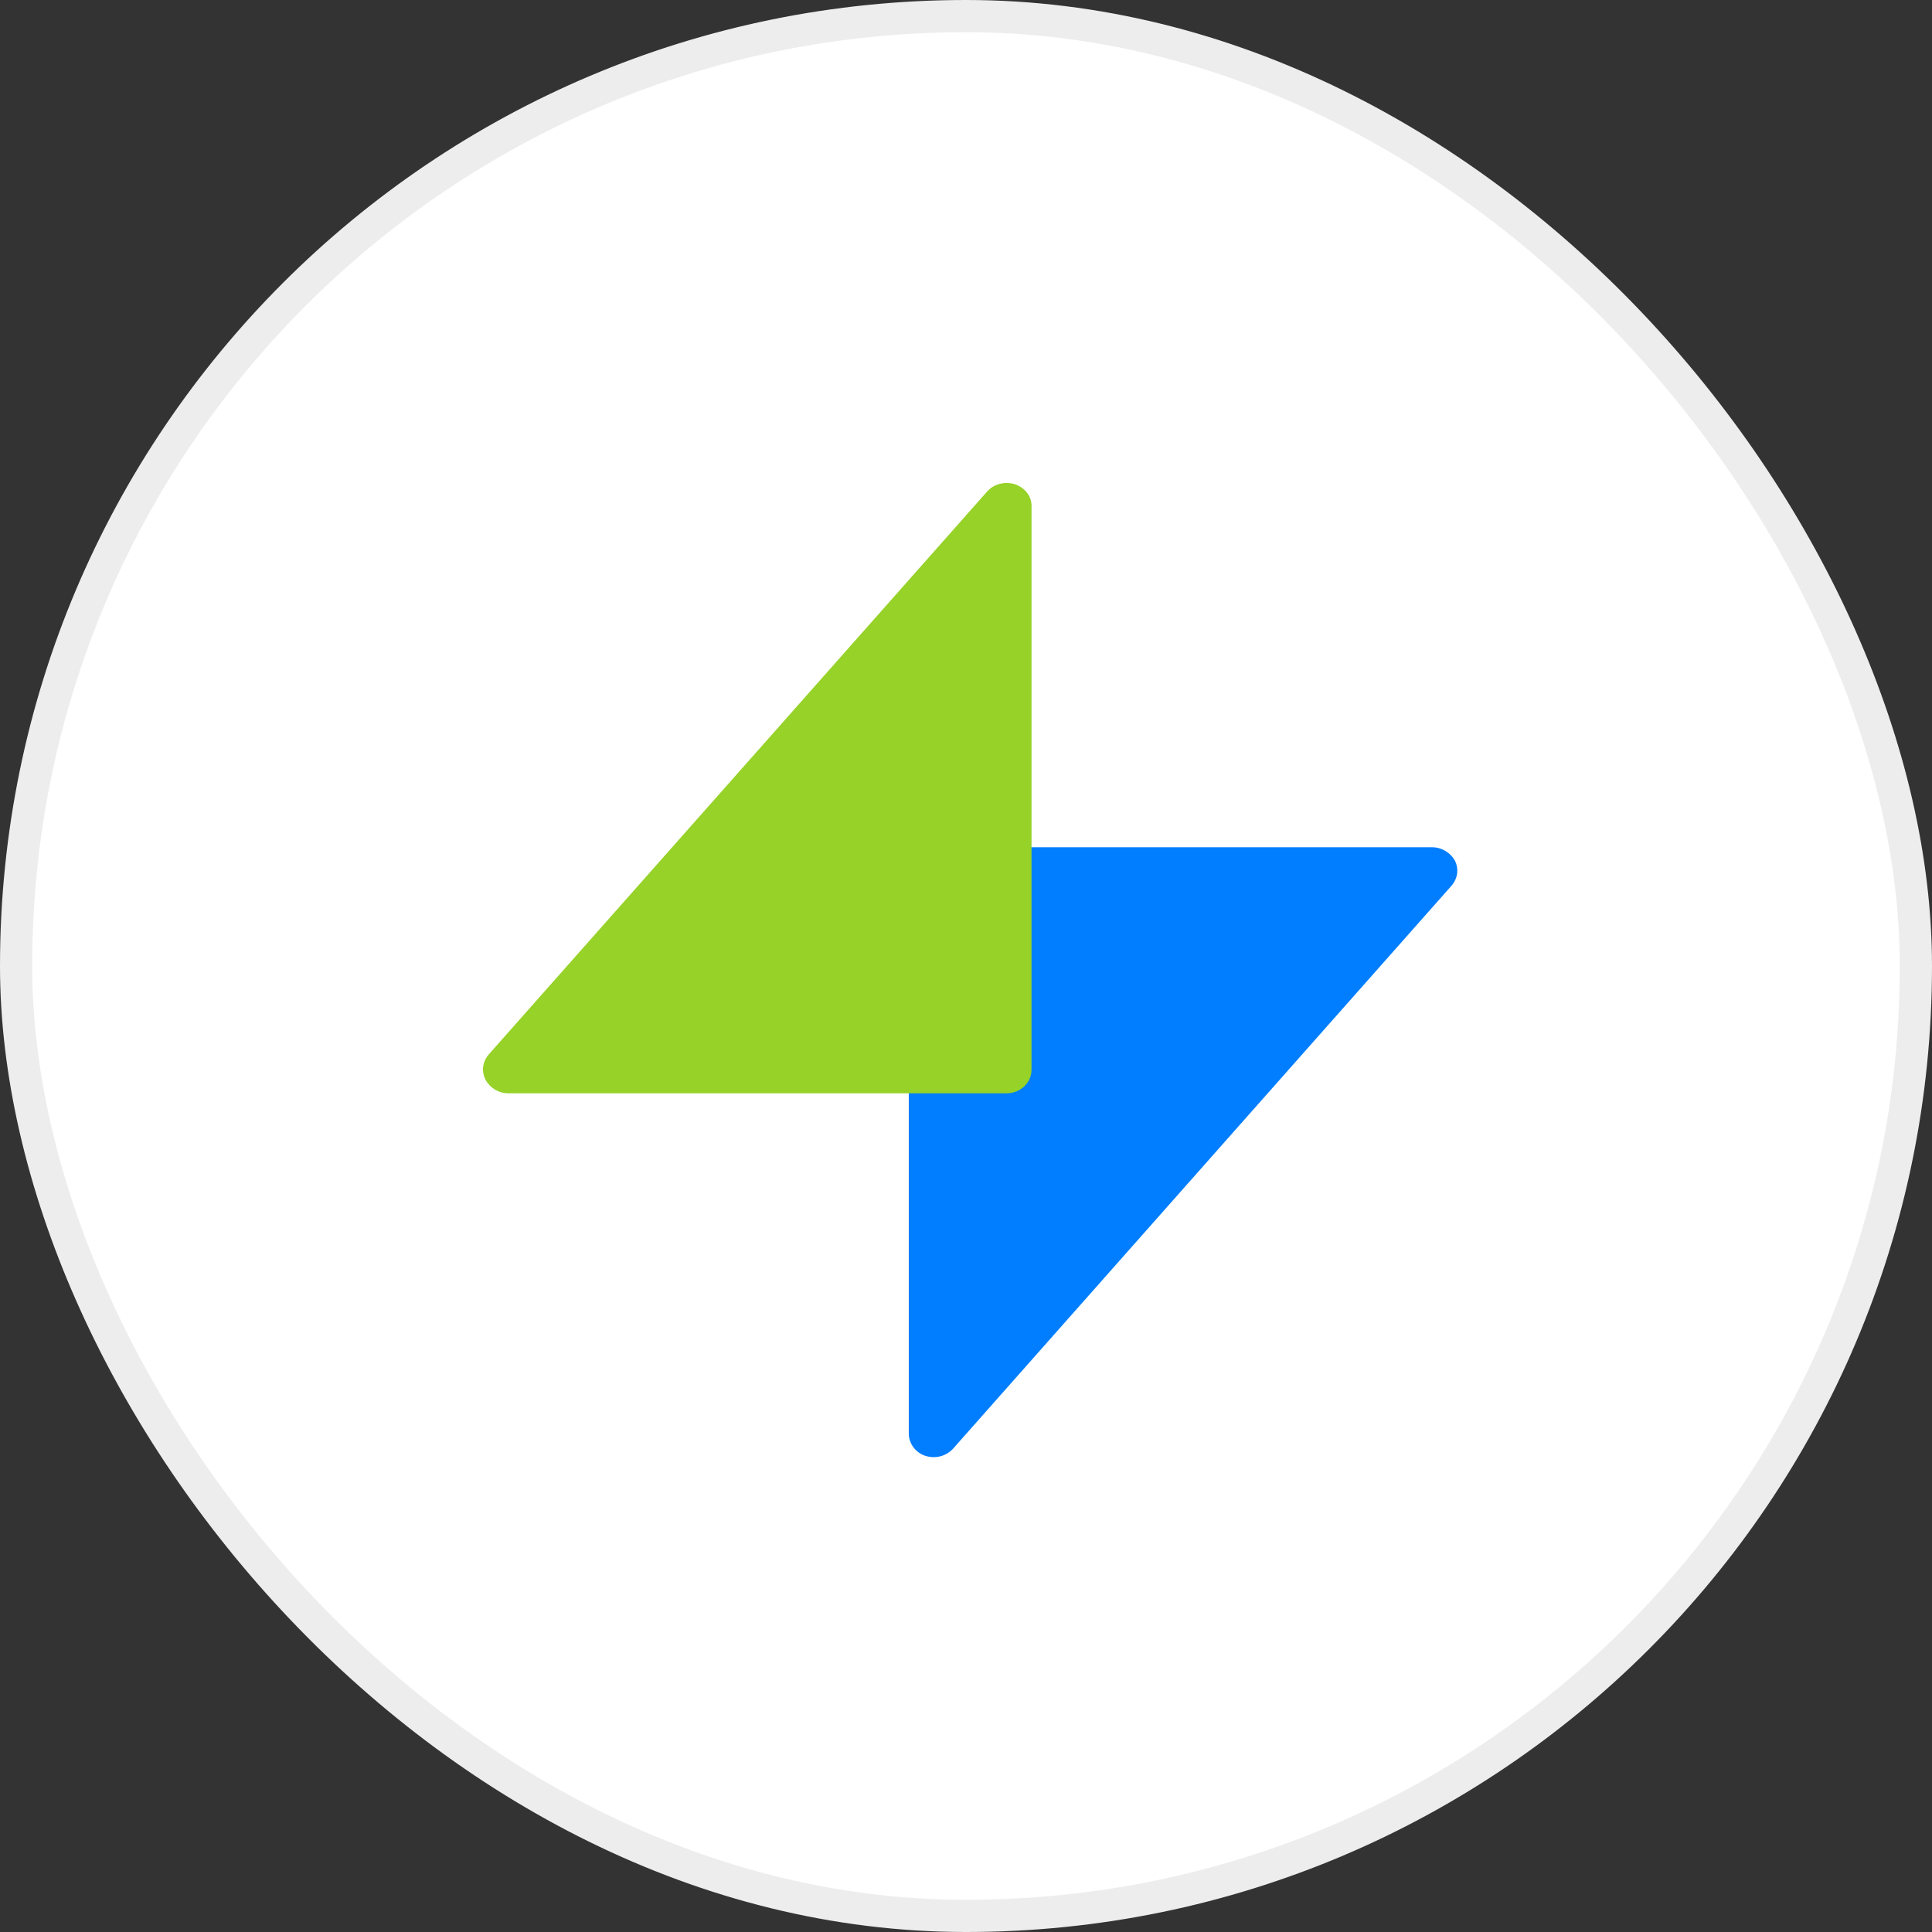
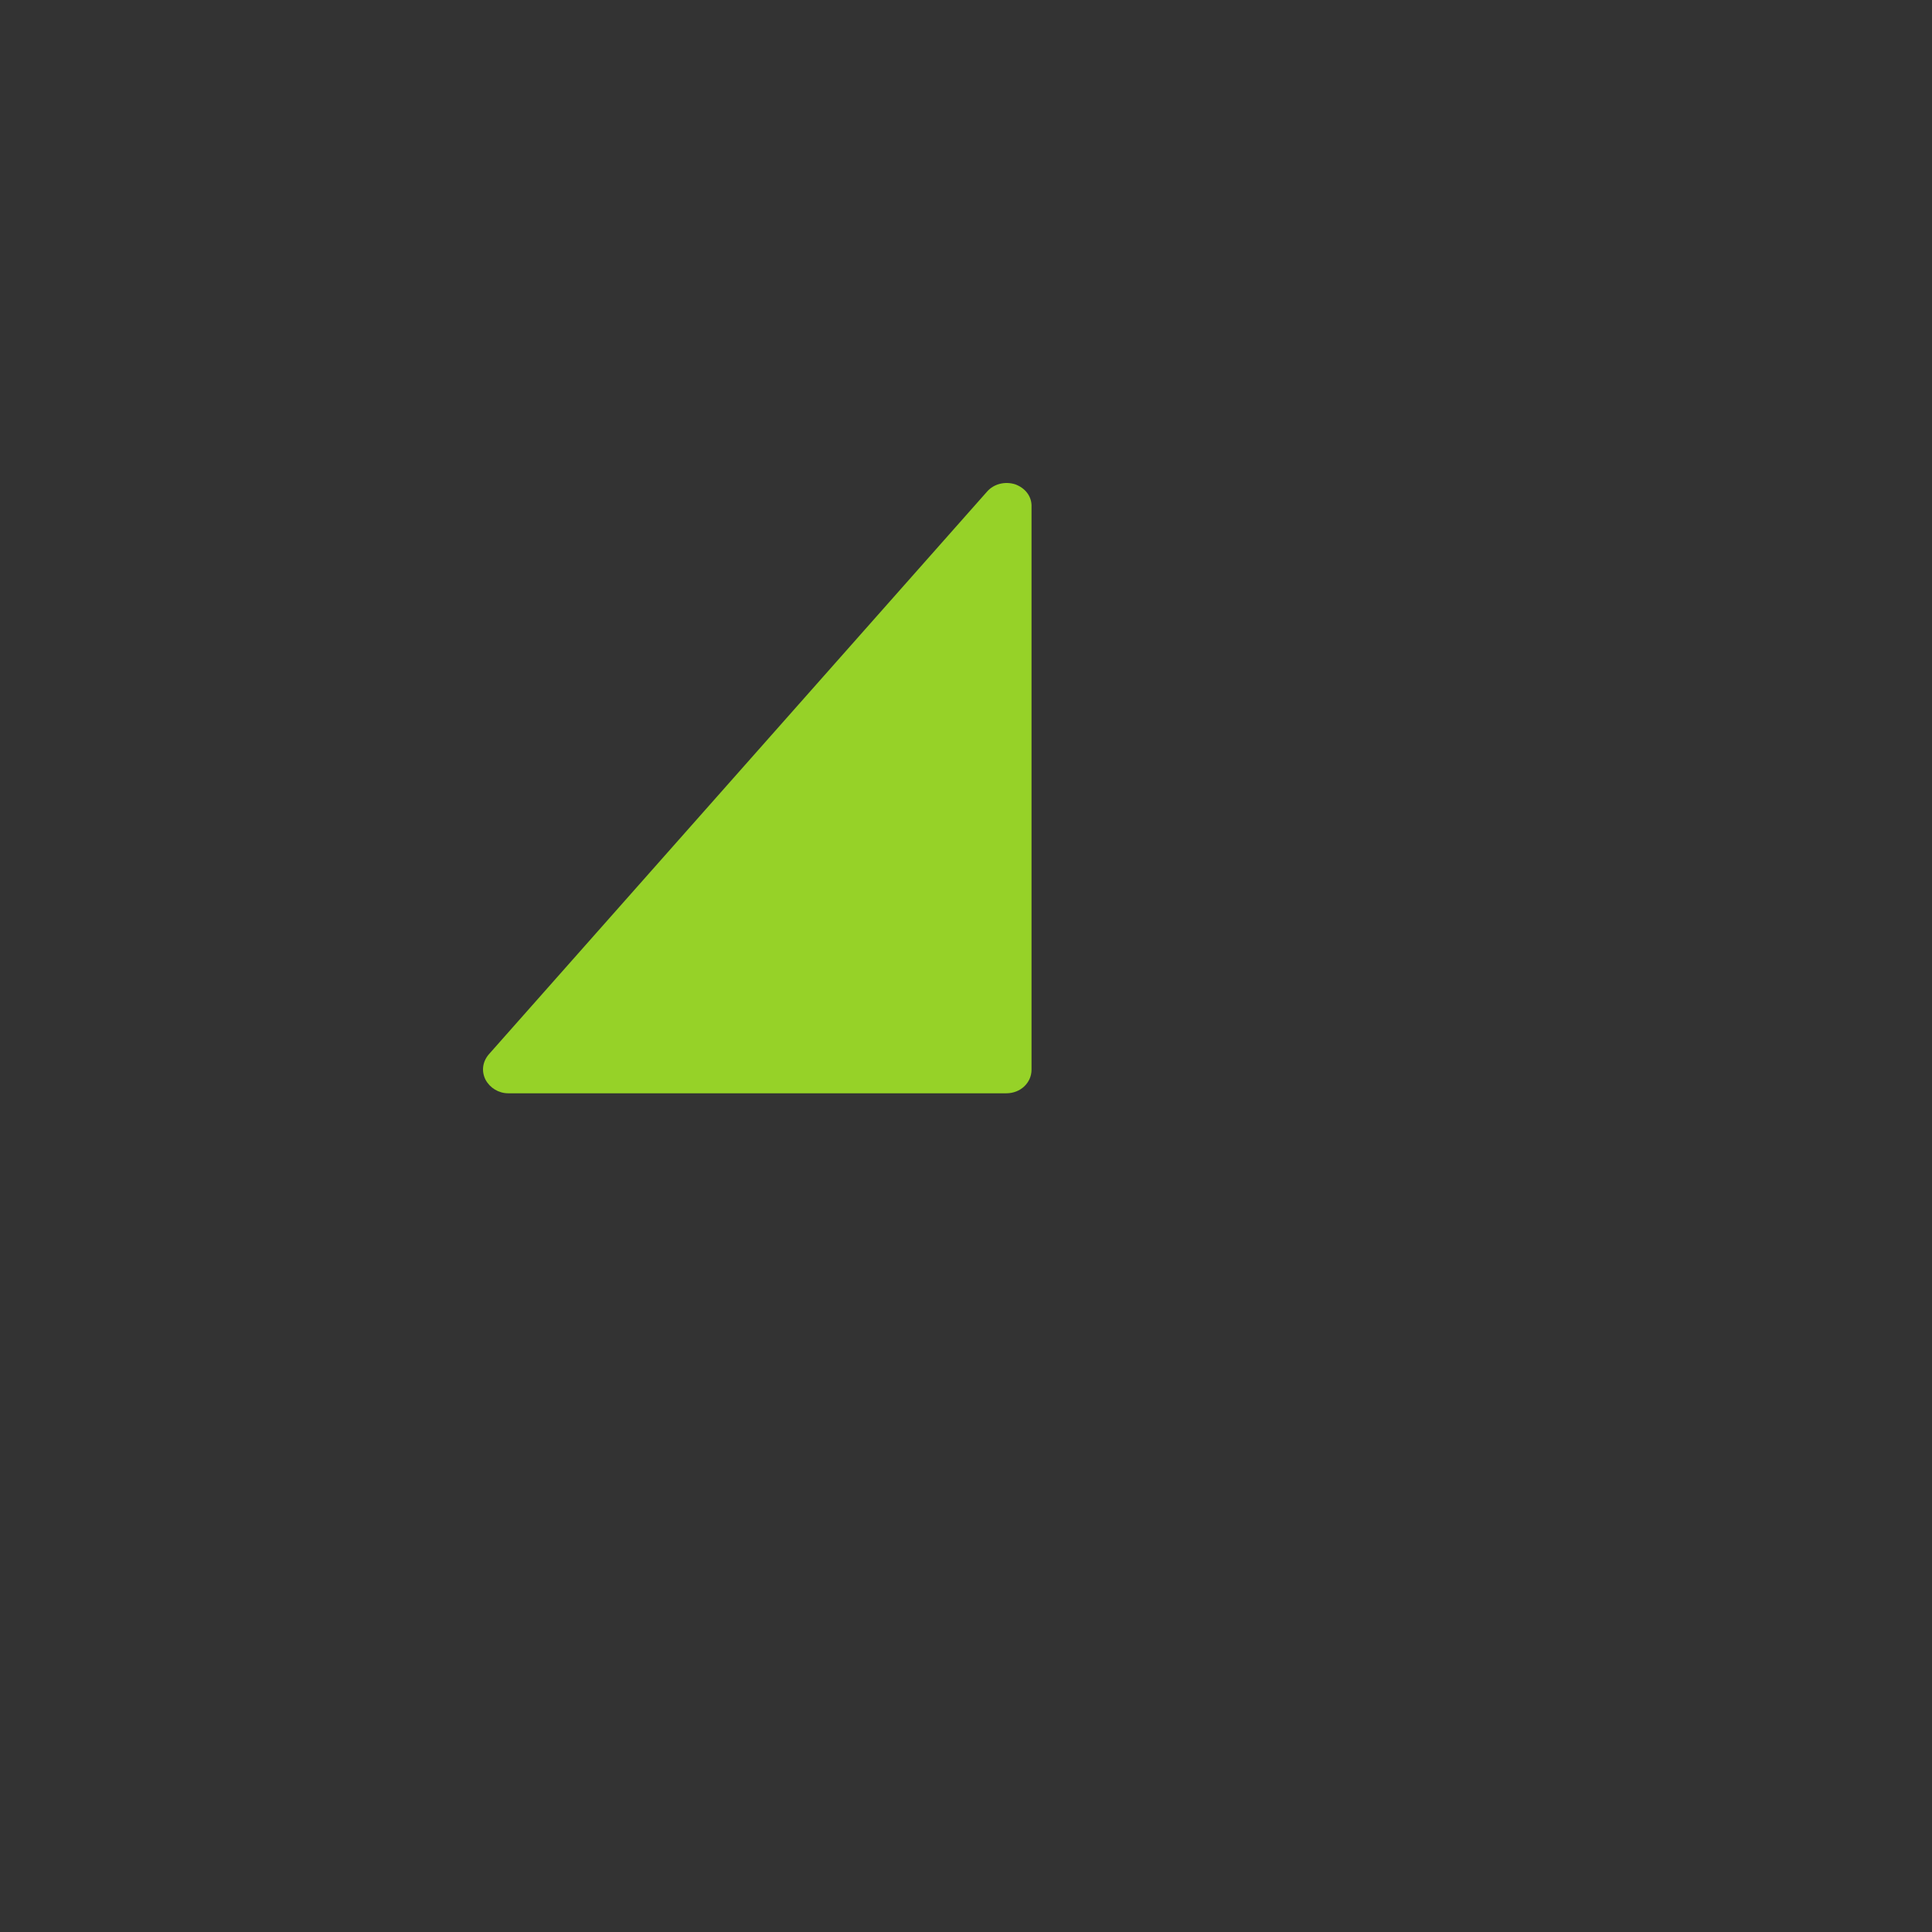
<svg xmlns="http://www.w3.org/2000/svg" width="60" height="60" viewBox="0 0 60 60" fill="none">
  <rect x="0" y="0" width="60" height="60" fill="#333333" stroke="none" />
-   <rect x="0.5" y="0.5" width="59" height="59" rx="29.5" fill="white" />
-   <rect x="0.5" y="0.5" width="59" height="59" rx="29.5" stroke="#EDEDED" />
-   <path d="M44.475 26.312H29.003C28.568 26.312 28.223 26.637 28.223 27.045V44.52C28.223 44.83 28.433 45.112 28.733 45.211C28.823 45.239 28.913 45.253 29.003 45.253C29.228 45.253 29.453 45.154 29.603 44.985L45.075 27.51C45.27 27.285 45.315 26.989 45.18 26.721C45.045 26.482 44.775 26.312 44.475 26.312Z" fill="#007EFF" />
  <path d="M31.525 15.04C31.21 14.942 30.865 15.026 30.655 15.266L15.183 32.741C14.988 32.966 14.943 33.262 15.078 33.53C15.213 33.784 15.483 33.953 15.783 33.953H31.255C31.69 33.953 32.035 33.629 32.035 33.22V15.745C32.05 15.421 31.84 15.153 31.525 15.04Z" fill="#96D228" />
</svg>